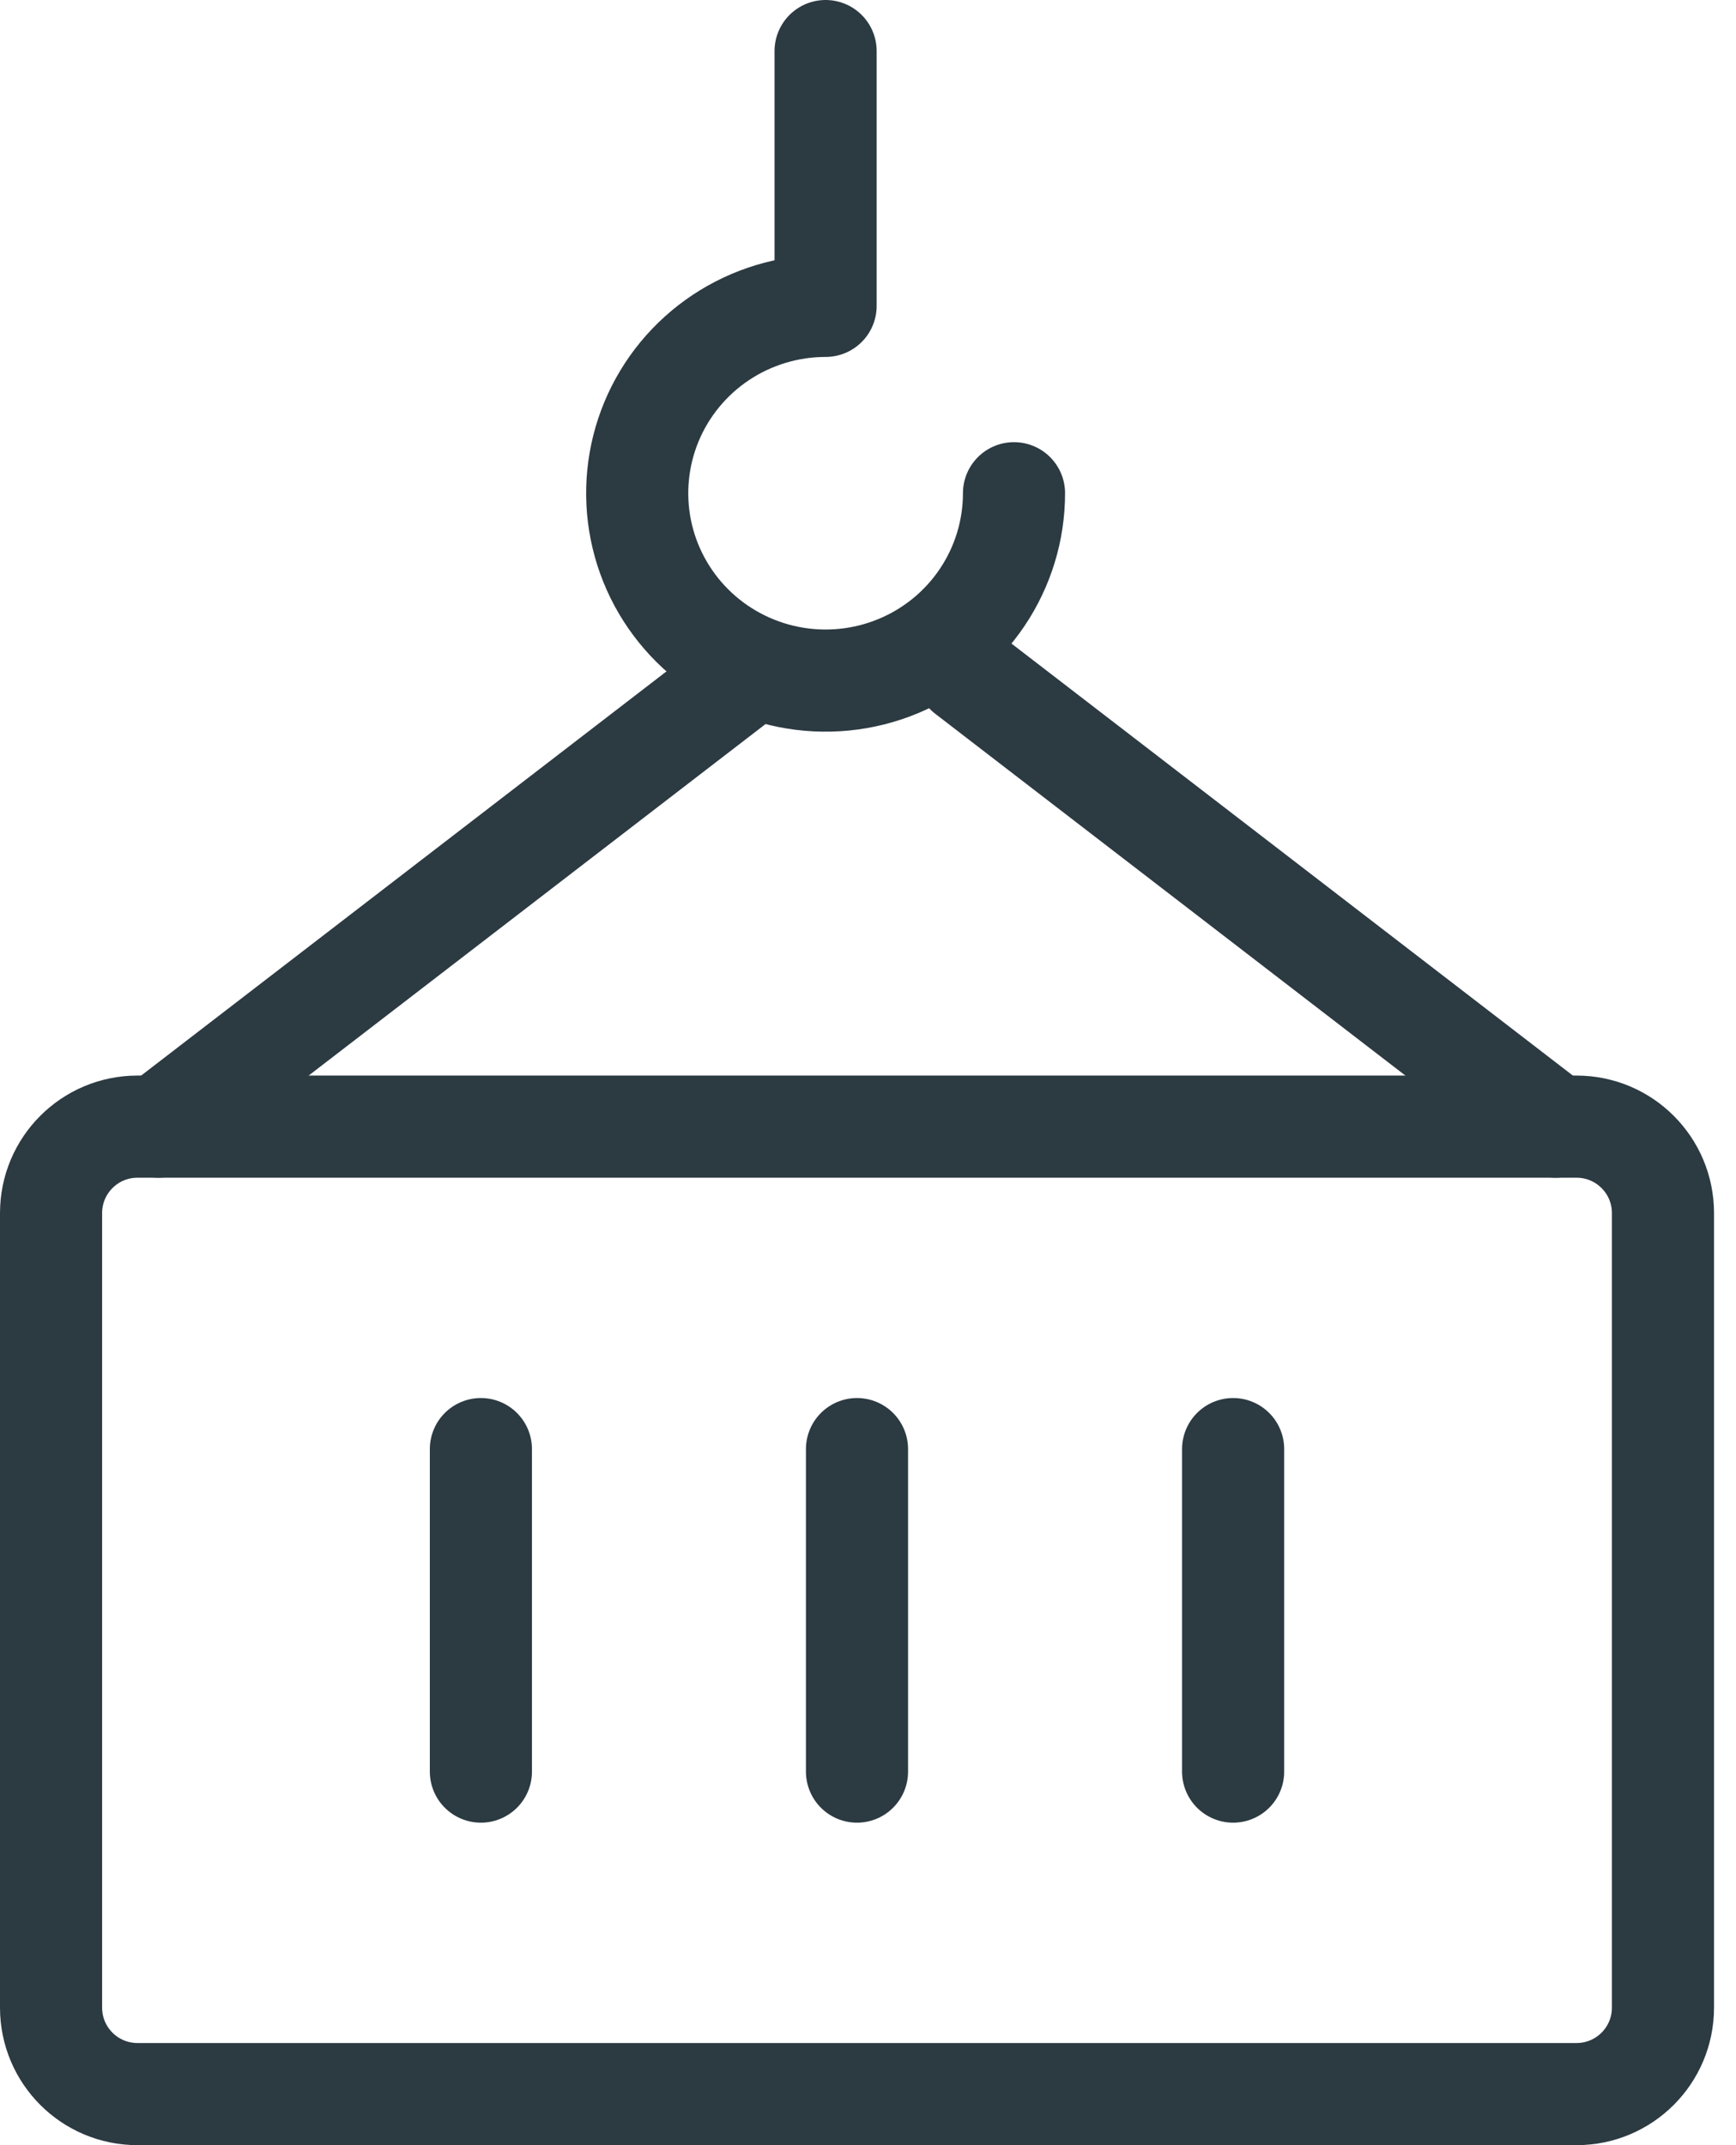
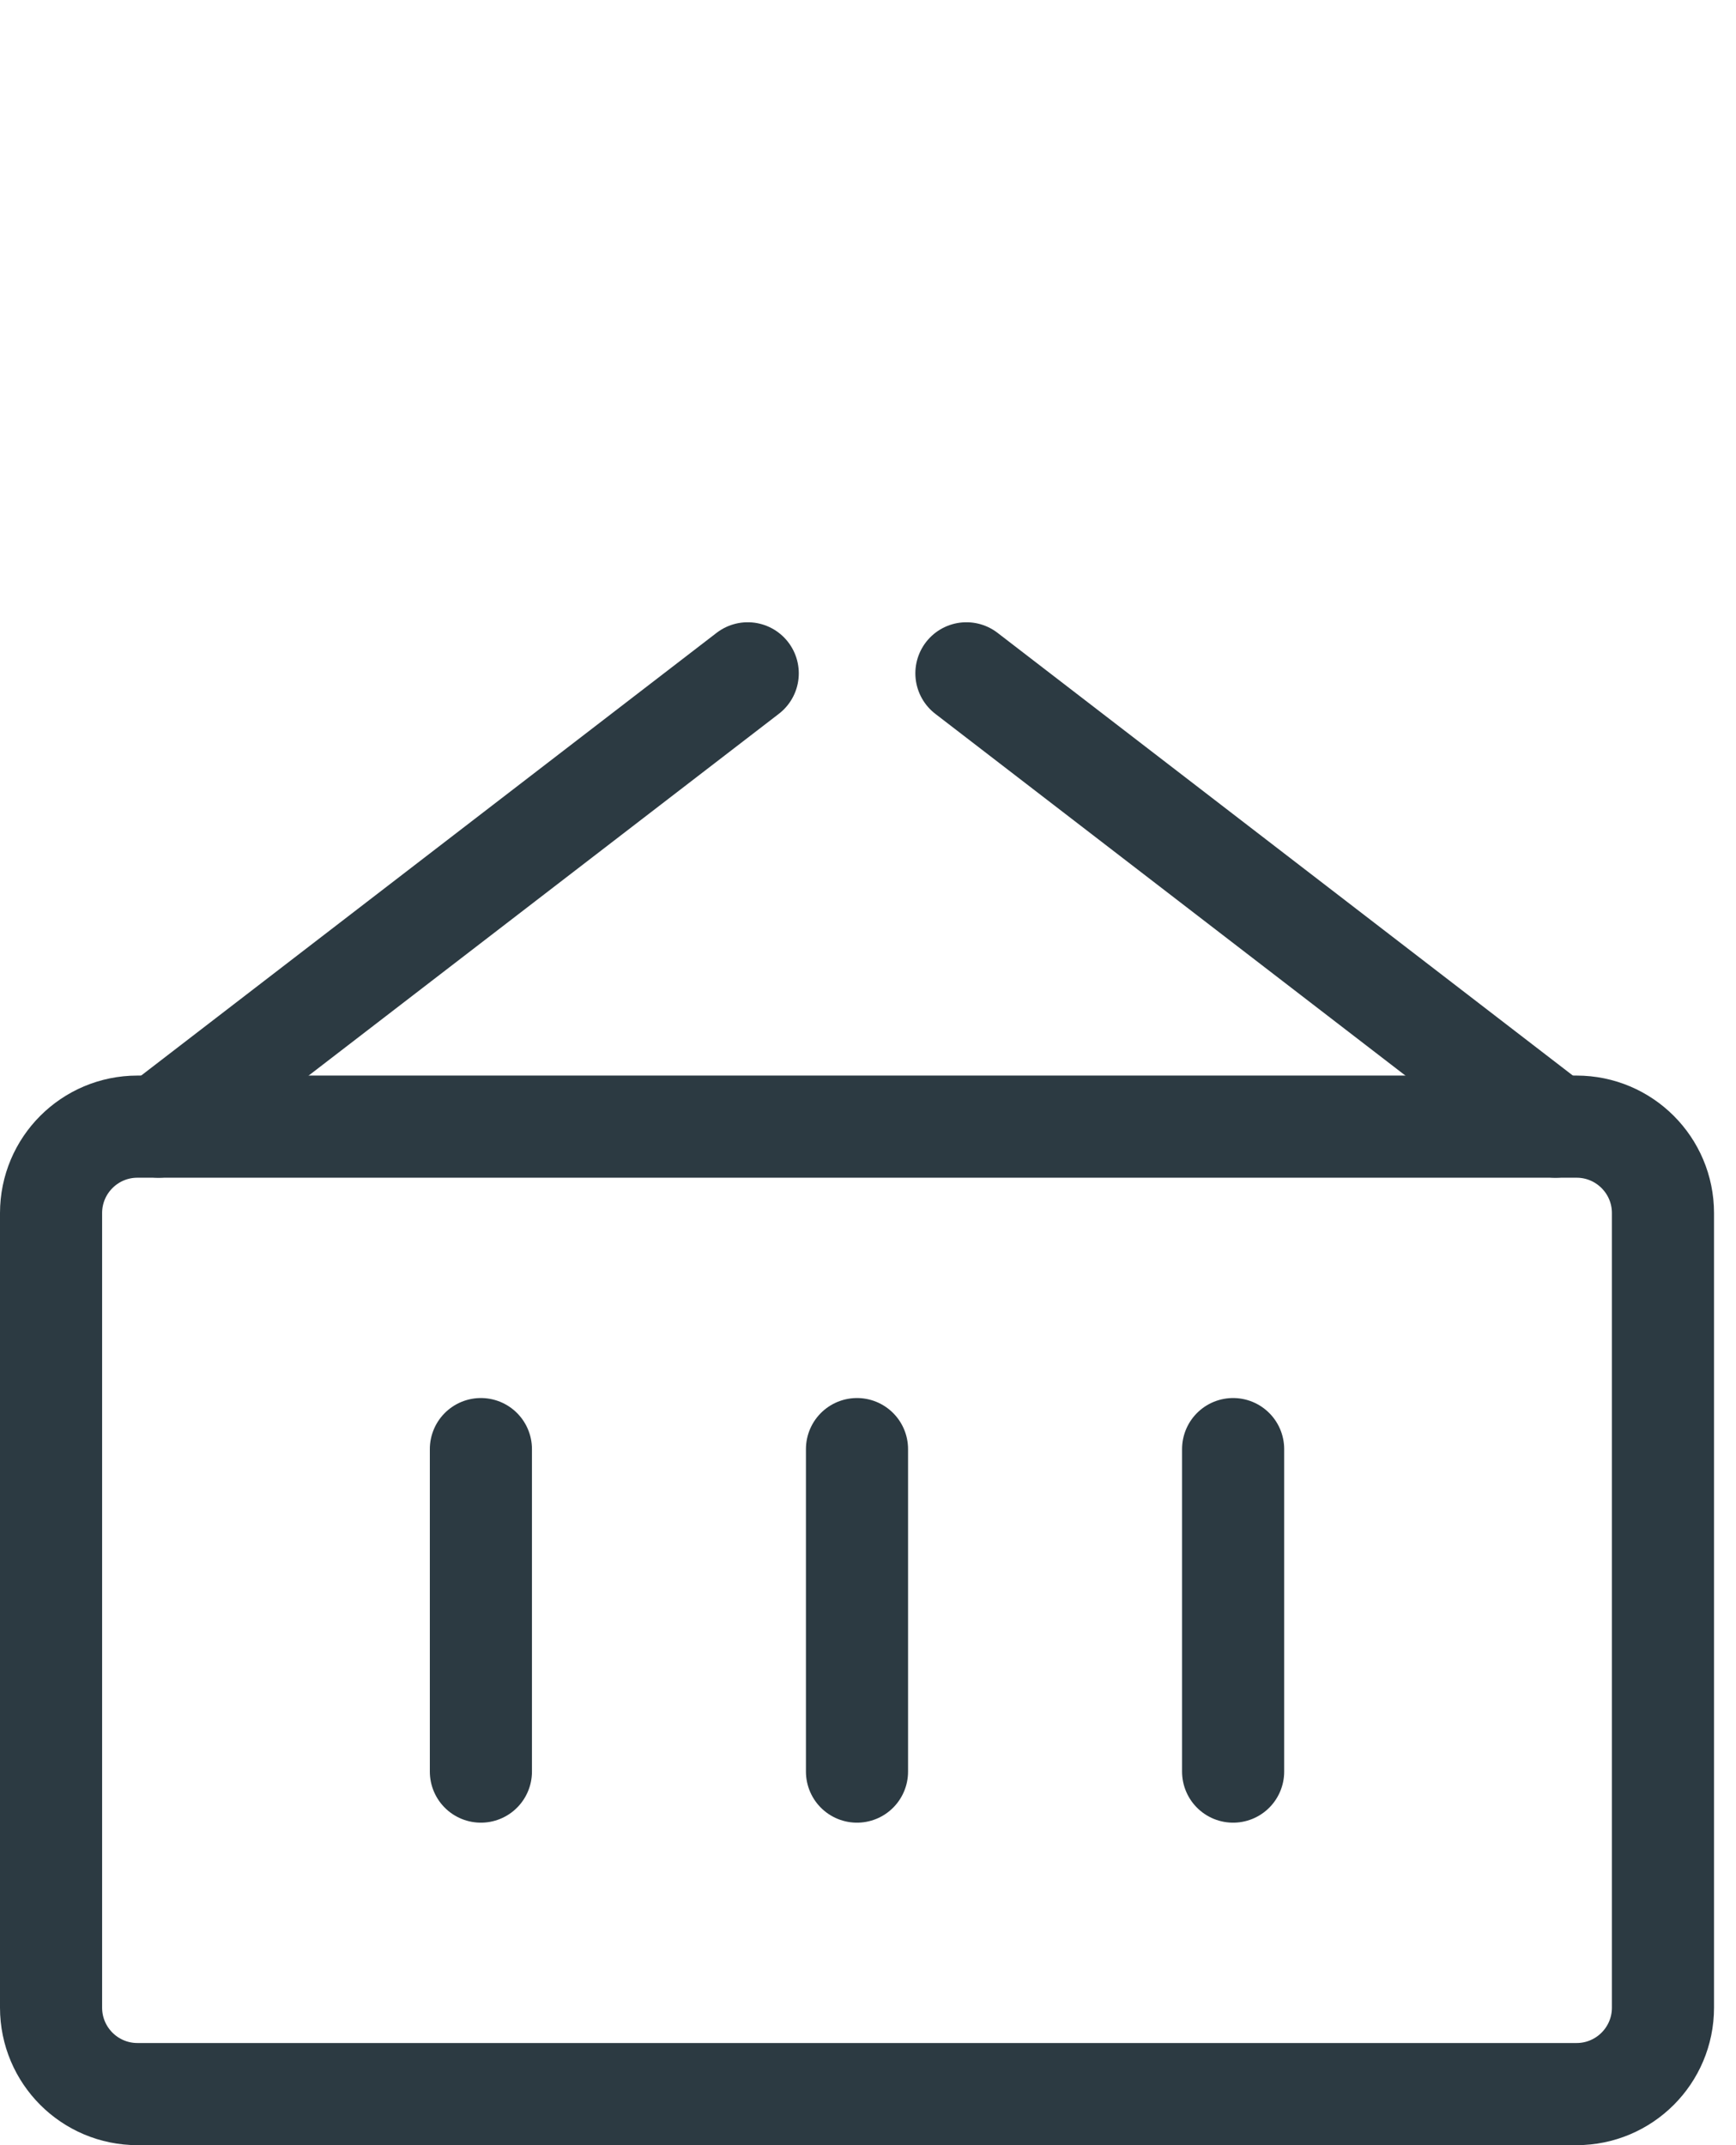
<svg xmlns="http://www.w3.org/2000/svg" width="68" height="84" viewBox="0 0 68 84" fill="none">
  <path d="M61.755 44.117H5.384C3.515 44.117 2 45.632 2 47.501V78.616C2 80.485 3.515 82 5.384 82H61.755C63.624 82 65.139 80.485 65.139 78.616V47.501C65.139 45.632 63.624 44.117 61.755 44.117Z" stroke="#2C3A42" stroke-width="4" stroke-linecap="round" stroke-linejoin="round" />
  <path d="M33.569 56.744V69.372" stroke="#2C3A42" stroke-width="4" stroke-linecap="round" stroke-linejoin="round" />
  <path d="M18.837 56.744V69.372" stroke="#2C3A42" stroke-width="4" stroke-linecap="round" stroke-linejoin="round" />
  <path d="M48.302 56.744V69.372" stroke="#2C3A42" stroke-width="4" stroke-linecap="round" stroke-linejoin="round" />
-   <path d="M39.719 19.314C39.719 20.765 39.286 22.184 38.475 23.39C37.665 24.597 36.512 25.537 35.164 26.092C33.815 26.648 32.331 26.793 30.9 26.51C29.468 26.227 28.153 25.528 27.121 24.502C26.089 23.476 25.386 22.169 25.101 20.745C24.817 19.322 24.963 17.847 25.521 16.506C26.08 15.166 27.026 14.02 28.239 13.214C29.453 12.408 30.88 11.977 32.339 11.977V2" stroke="#2C3A42" stroke-width="4" stroke-linecap="round" stroke-linejoin="round" />
  <path d="M37.855 26.366L60.93 44.117" stroke="#2C3A42" stroke-width="4" stroke-linecap="round" stroke-linejoin="round" />
  <path d="M6.209 44.117L29.289 26.366" stroke="#2C3A42" stroke-width="4" stroke-linecap="round" stroke-linejoin="round" />
</svg>